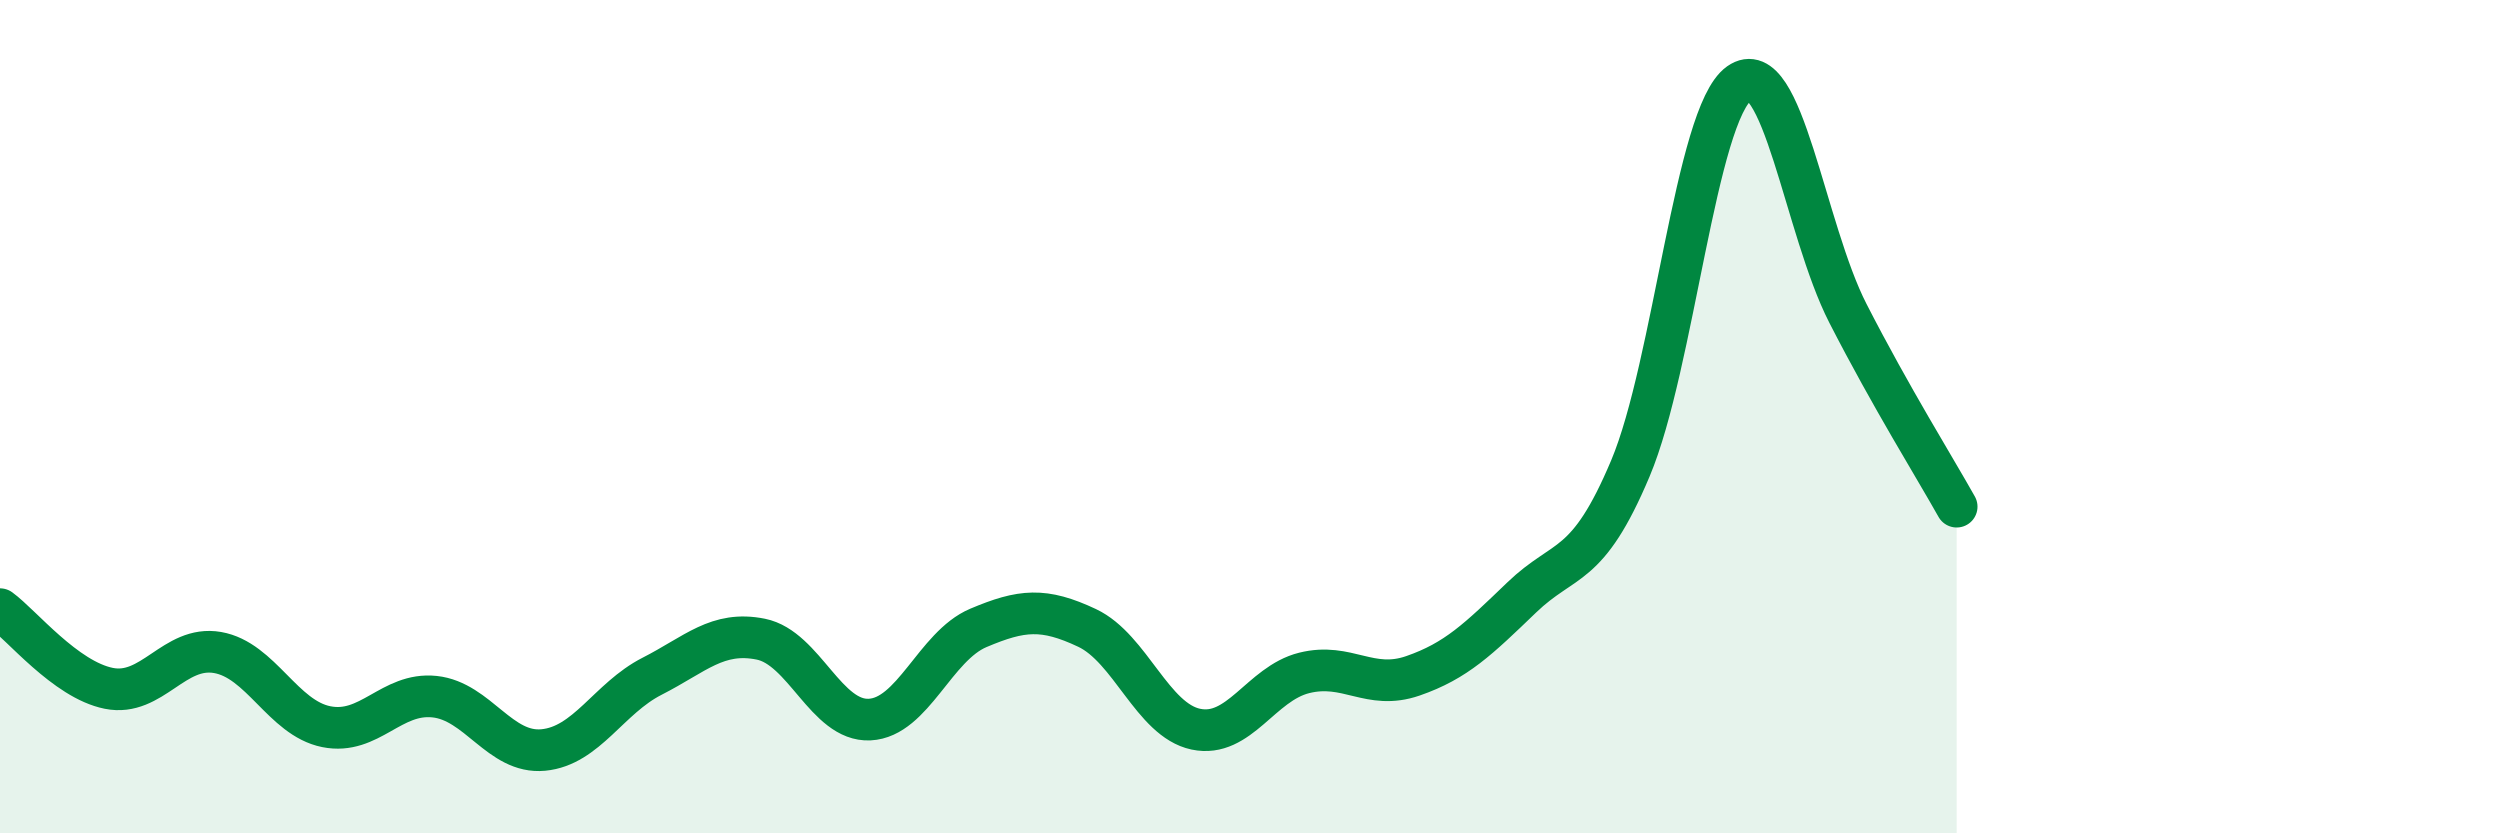
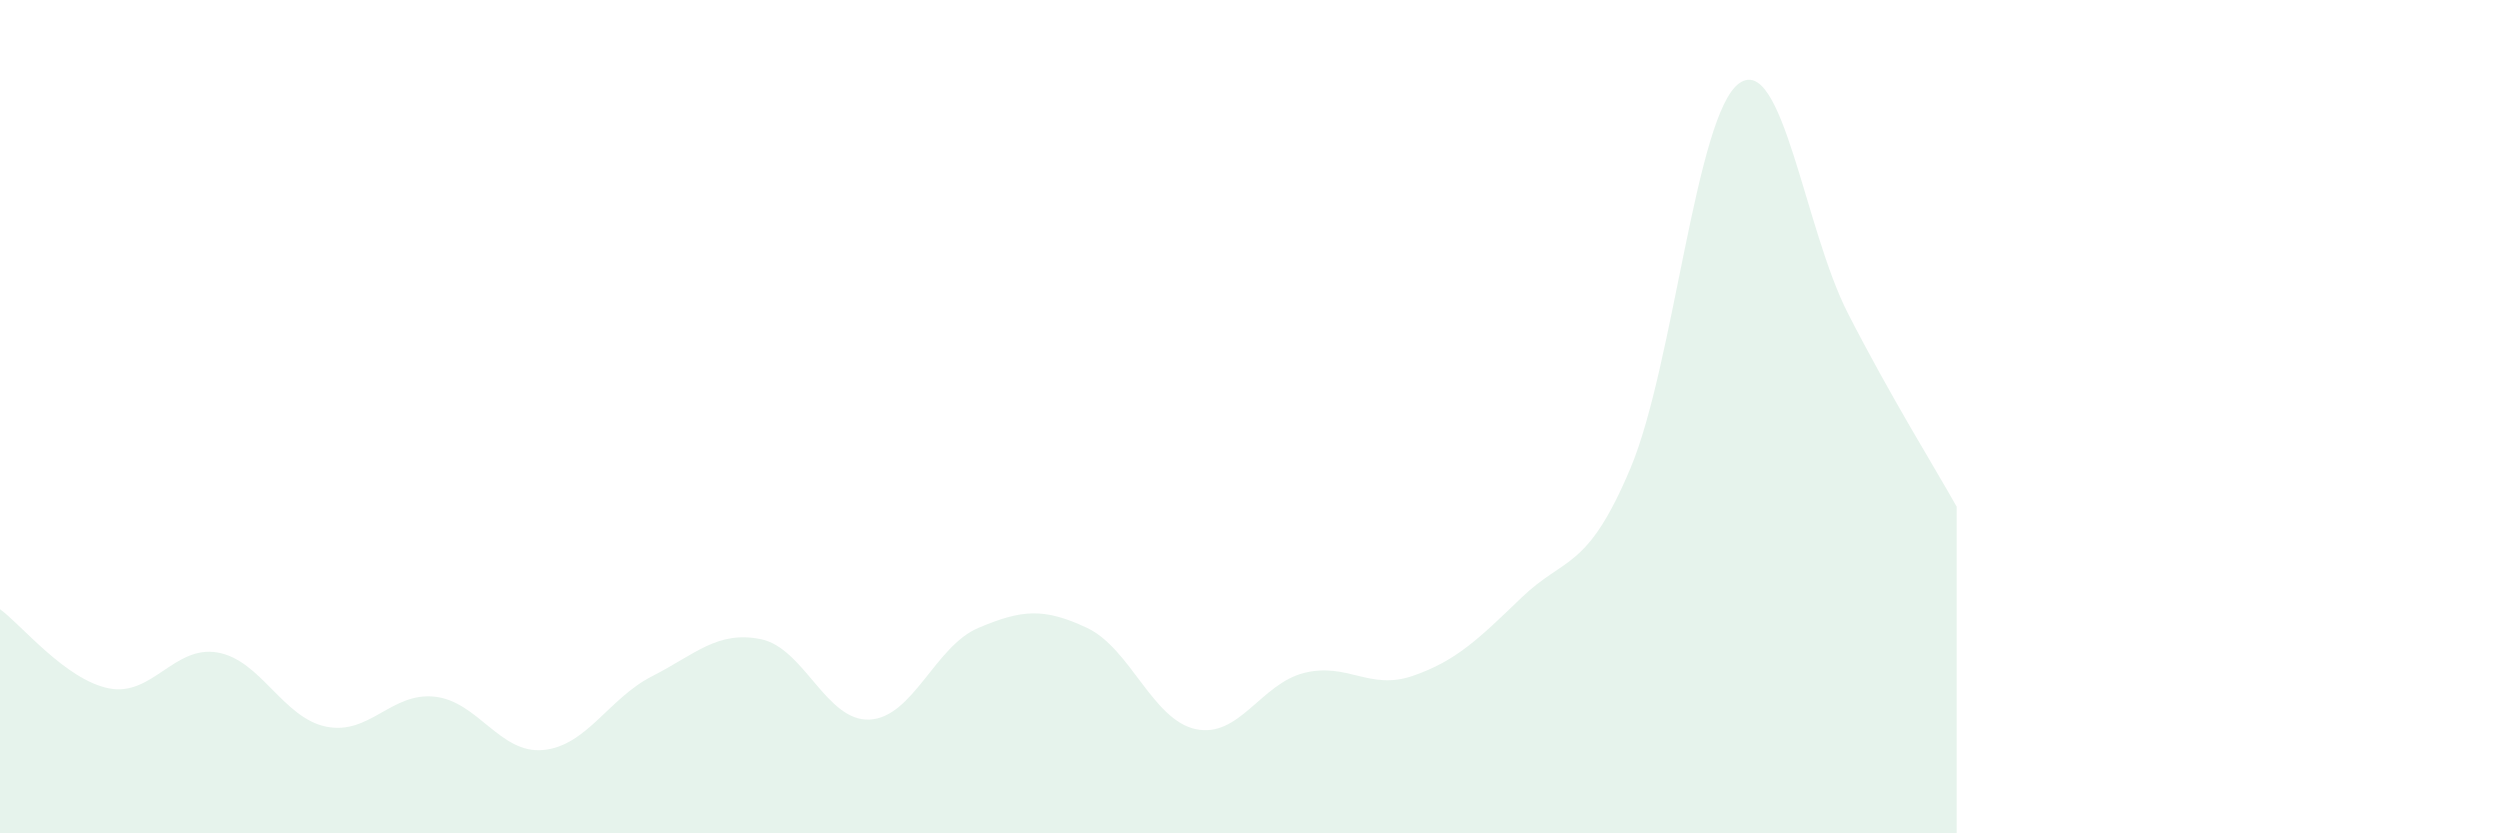
<svg xmlns="http://www.w3.org/2000/svg" width="60" height="20" viewBox="0 0 60 20">
  <path d="M 0,14.62 C 0.52,15 1.57,16.31 2.61,16.52 C 3.65,16.73 4.18,15.48 5.22,15.66 C 6.26,15.84 6.79,17.23 7.83,17.44 C 8.87,17.65 9.39,16.61 10.43,16.72 C 11.47,16.83 12,18.1 13.04,18 C 14.08,17.9 14.61,16.76 15.65,16.23 C 16.69,15.7 17.22,15.13 18.26,15.34 C 19.3,15.55 19.83,17.32 20.87,17.27 C 21.91,17.22 22.44,15.51 23.48,15.07 C 24.52,14.63 25.05,14.58 26.09,15.07 C 27.13,15.56 27.66,17.28 28.7,17.5 C 29.74,17.72 30.26,16.41 31.3,16.15 C 32.34,15.89 32.87,16.58 33.91,16.22 C 34.95,15.86 35.48,15.34 36.52,14.34 C 37.56,13.34 38.09,13.71 39.13,11.24 C 40.17,8.77 40.7,2.74 41.74,2 C 42.78,1.26 43.31,5.49 44.35,7.52 C 45.39,9.55 46.44,11.23 46.96,12.16L46.96 20L0 20Z" fill="#008740" opacity="0.1" stroke-linecap="round" stroke-linejoin="round" />
-   <path d="M 0,14.62 C 0.52,15 1.57,16.31 2.61,16.52 C 3.65,16.73 4.18,15.48 5.22,15.66 C 6.26,15.84 6.79,17.23 7.83,17.44 C 8.87,17.65 9.39,16.61 10.43,16.72 C 11.47,16.83 12,18.1 13.04,18 C 14.08,17.9 14.61,16.76 15.65,16.23 C 16.69,15.7 17.22,15.13 18.26,15.34 C 19.3,15.55 19.83,17.32 20.87,17.27 C 21.91,17.22 22.44,15.51 23.48,15.07 C 24.52,14.63 25.05,14.58 26.09,15.07 C 27.13,15.56 27.66,17.28 28.7,17.5 C 29.74,17.72 30.26,16.41 31.3,16.15 C 32.34,15.89 32.87,16.58 33.91,16.22 C 34.95,15.86 35.48,15.34 36.52,14.34 C 37.56,13.34 38.09,13.71 39.13,11.24 C 40.17,8.77 40.7,2.74 41.74,2 C 42.78,1.26 43.31,5.49 44.35,7.52 C 45.39,9.55 46.44,11.23 46.96,12.16" stroke="#008740" stroke-width="1" fill="none" stroke-linecap="round" stroke-linejoin="round" />
</svg>